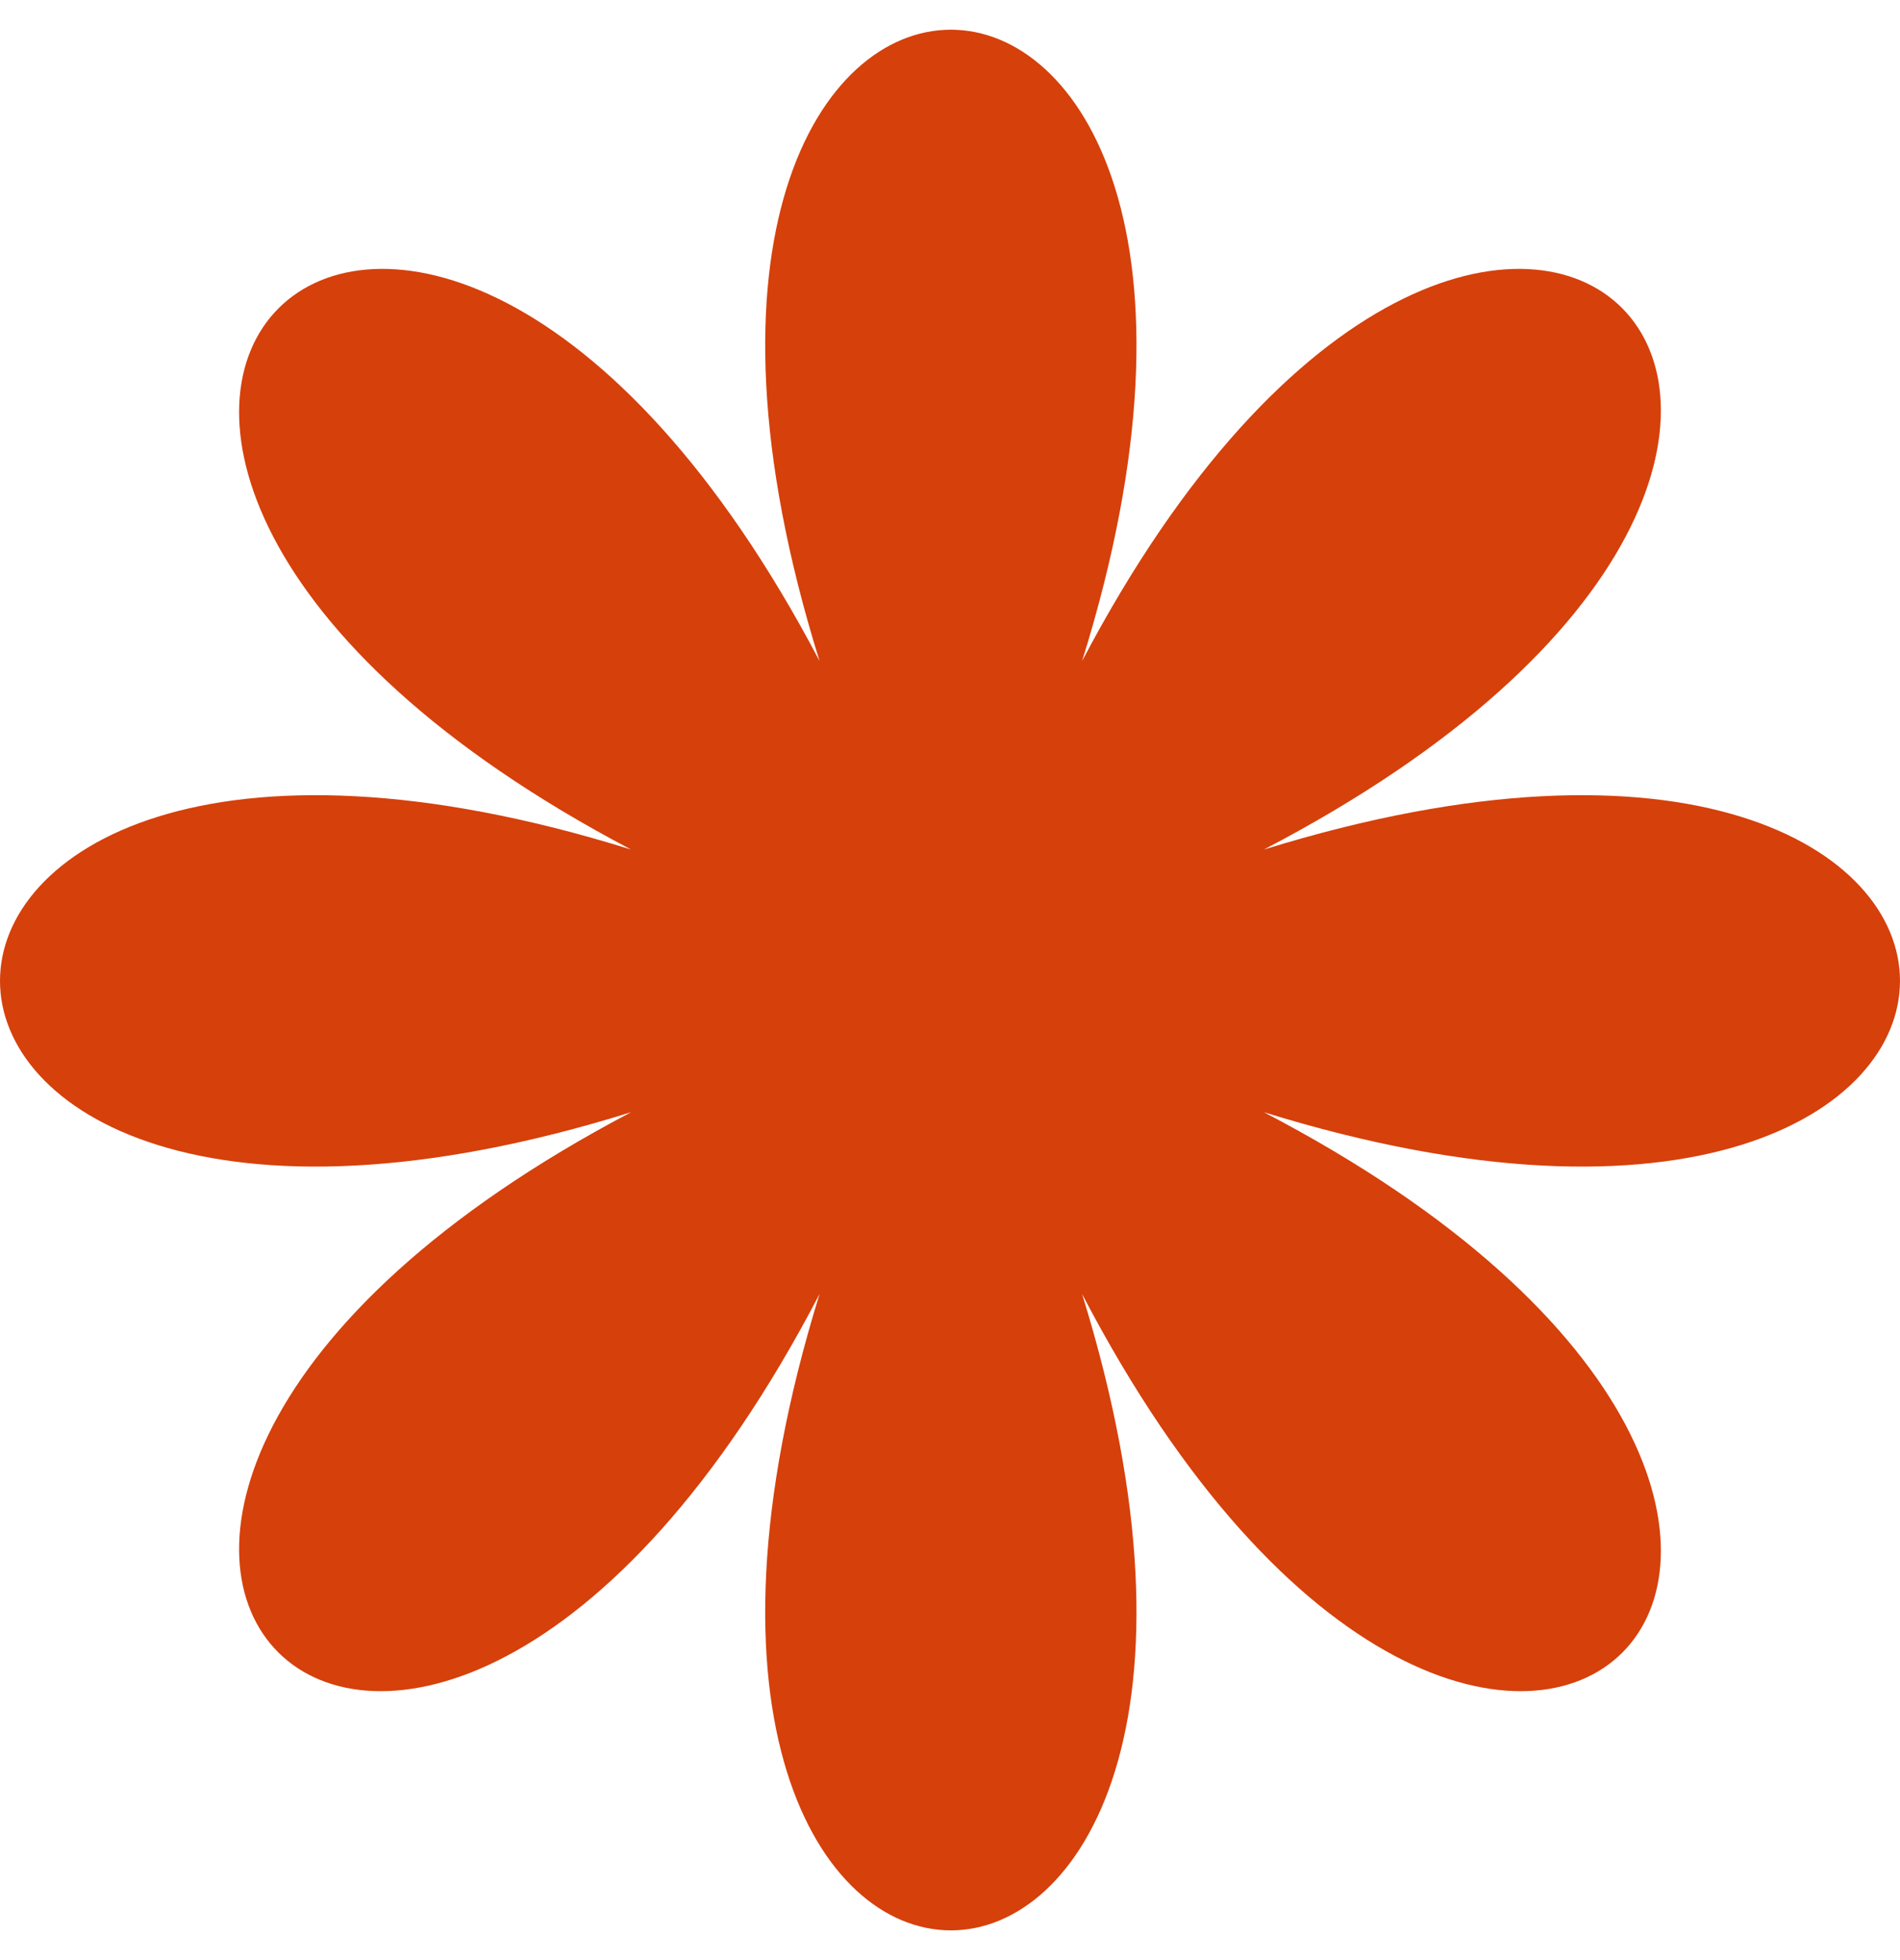
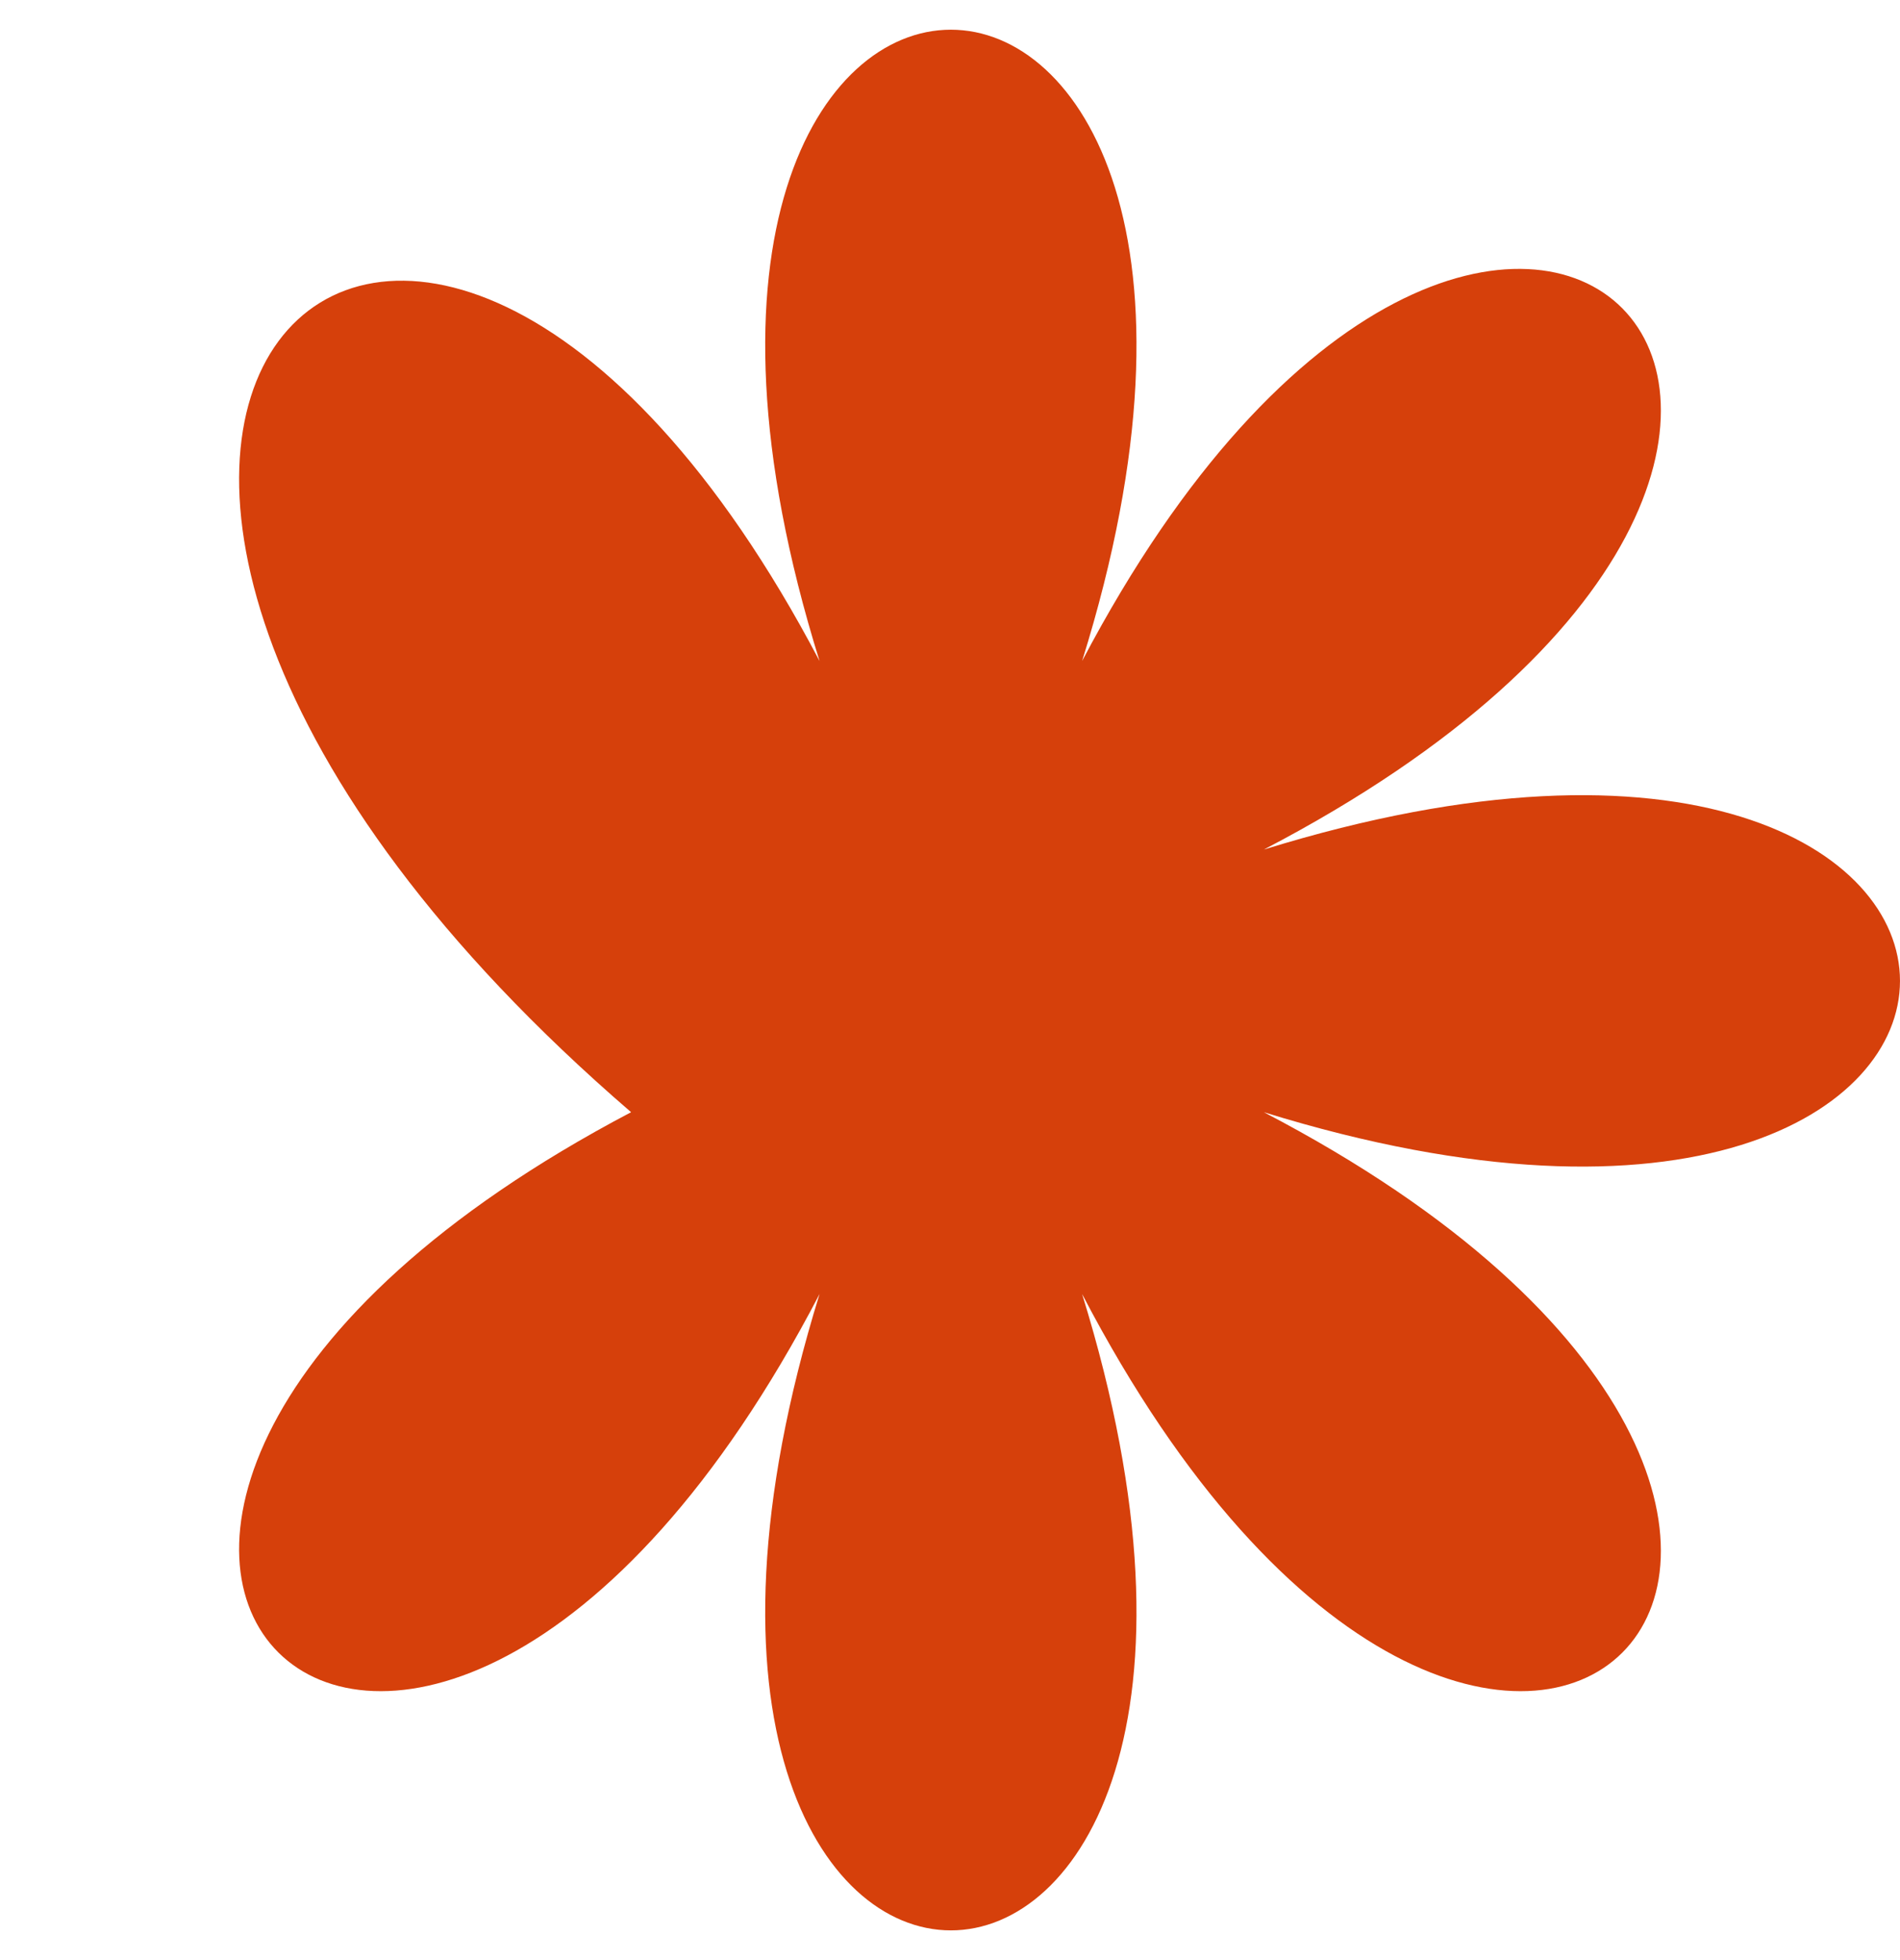
<svg xmlns="http://www.w3.org/2000/svg" fill="none" viewBox="0 0 32 33" height="33" width="32">
-   <path fill="#D6400B" d="M13.803 11.129C9.382 -3.043 22.647 -3.043 18.225 11.129C25.141 -2.023 34.551 7.388 21.286 14.303C35.571 9.882 35.571 23.147 21.286 18.725C34.551 25.641 25.141 35.051 18.225 21.786C22.647 36.071 9.382 36.071 13.803 21.786C6.888 35.051 -2.523 25.641 10.629 18.725C-3.543 23.147 -3.543 9.882 10.629 14.303C-2.523 7.388 6.888 -2.023 13.803 11.129Z" clip-rule="evenodd" fill-rule="evenodd" />
+   <path fill="#D6400B" d="M13.803 11.129C9.382 -3.043 22.647 -3.043 18.225 11.129C25.141 -2.023 34.551 7.388 21.286 14.303C35.571 9.882 35.571 23.147 21.286 18.725C34.551 25.641 25.141 35.051 18.225 21.786C22.647 36.071 9.382 36.071 13.803 21.786C6.888 35.051 -2.523 25.641 10.629 18.725C-2.523 7.388 6.888 -2.023 13.803 11.129Z" clip-rule="evenodd" fill-rule="evenodd" />
</svg>